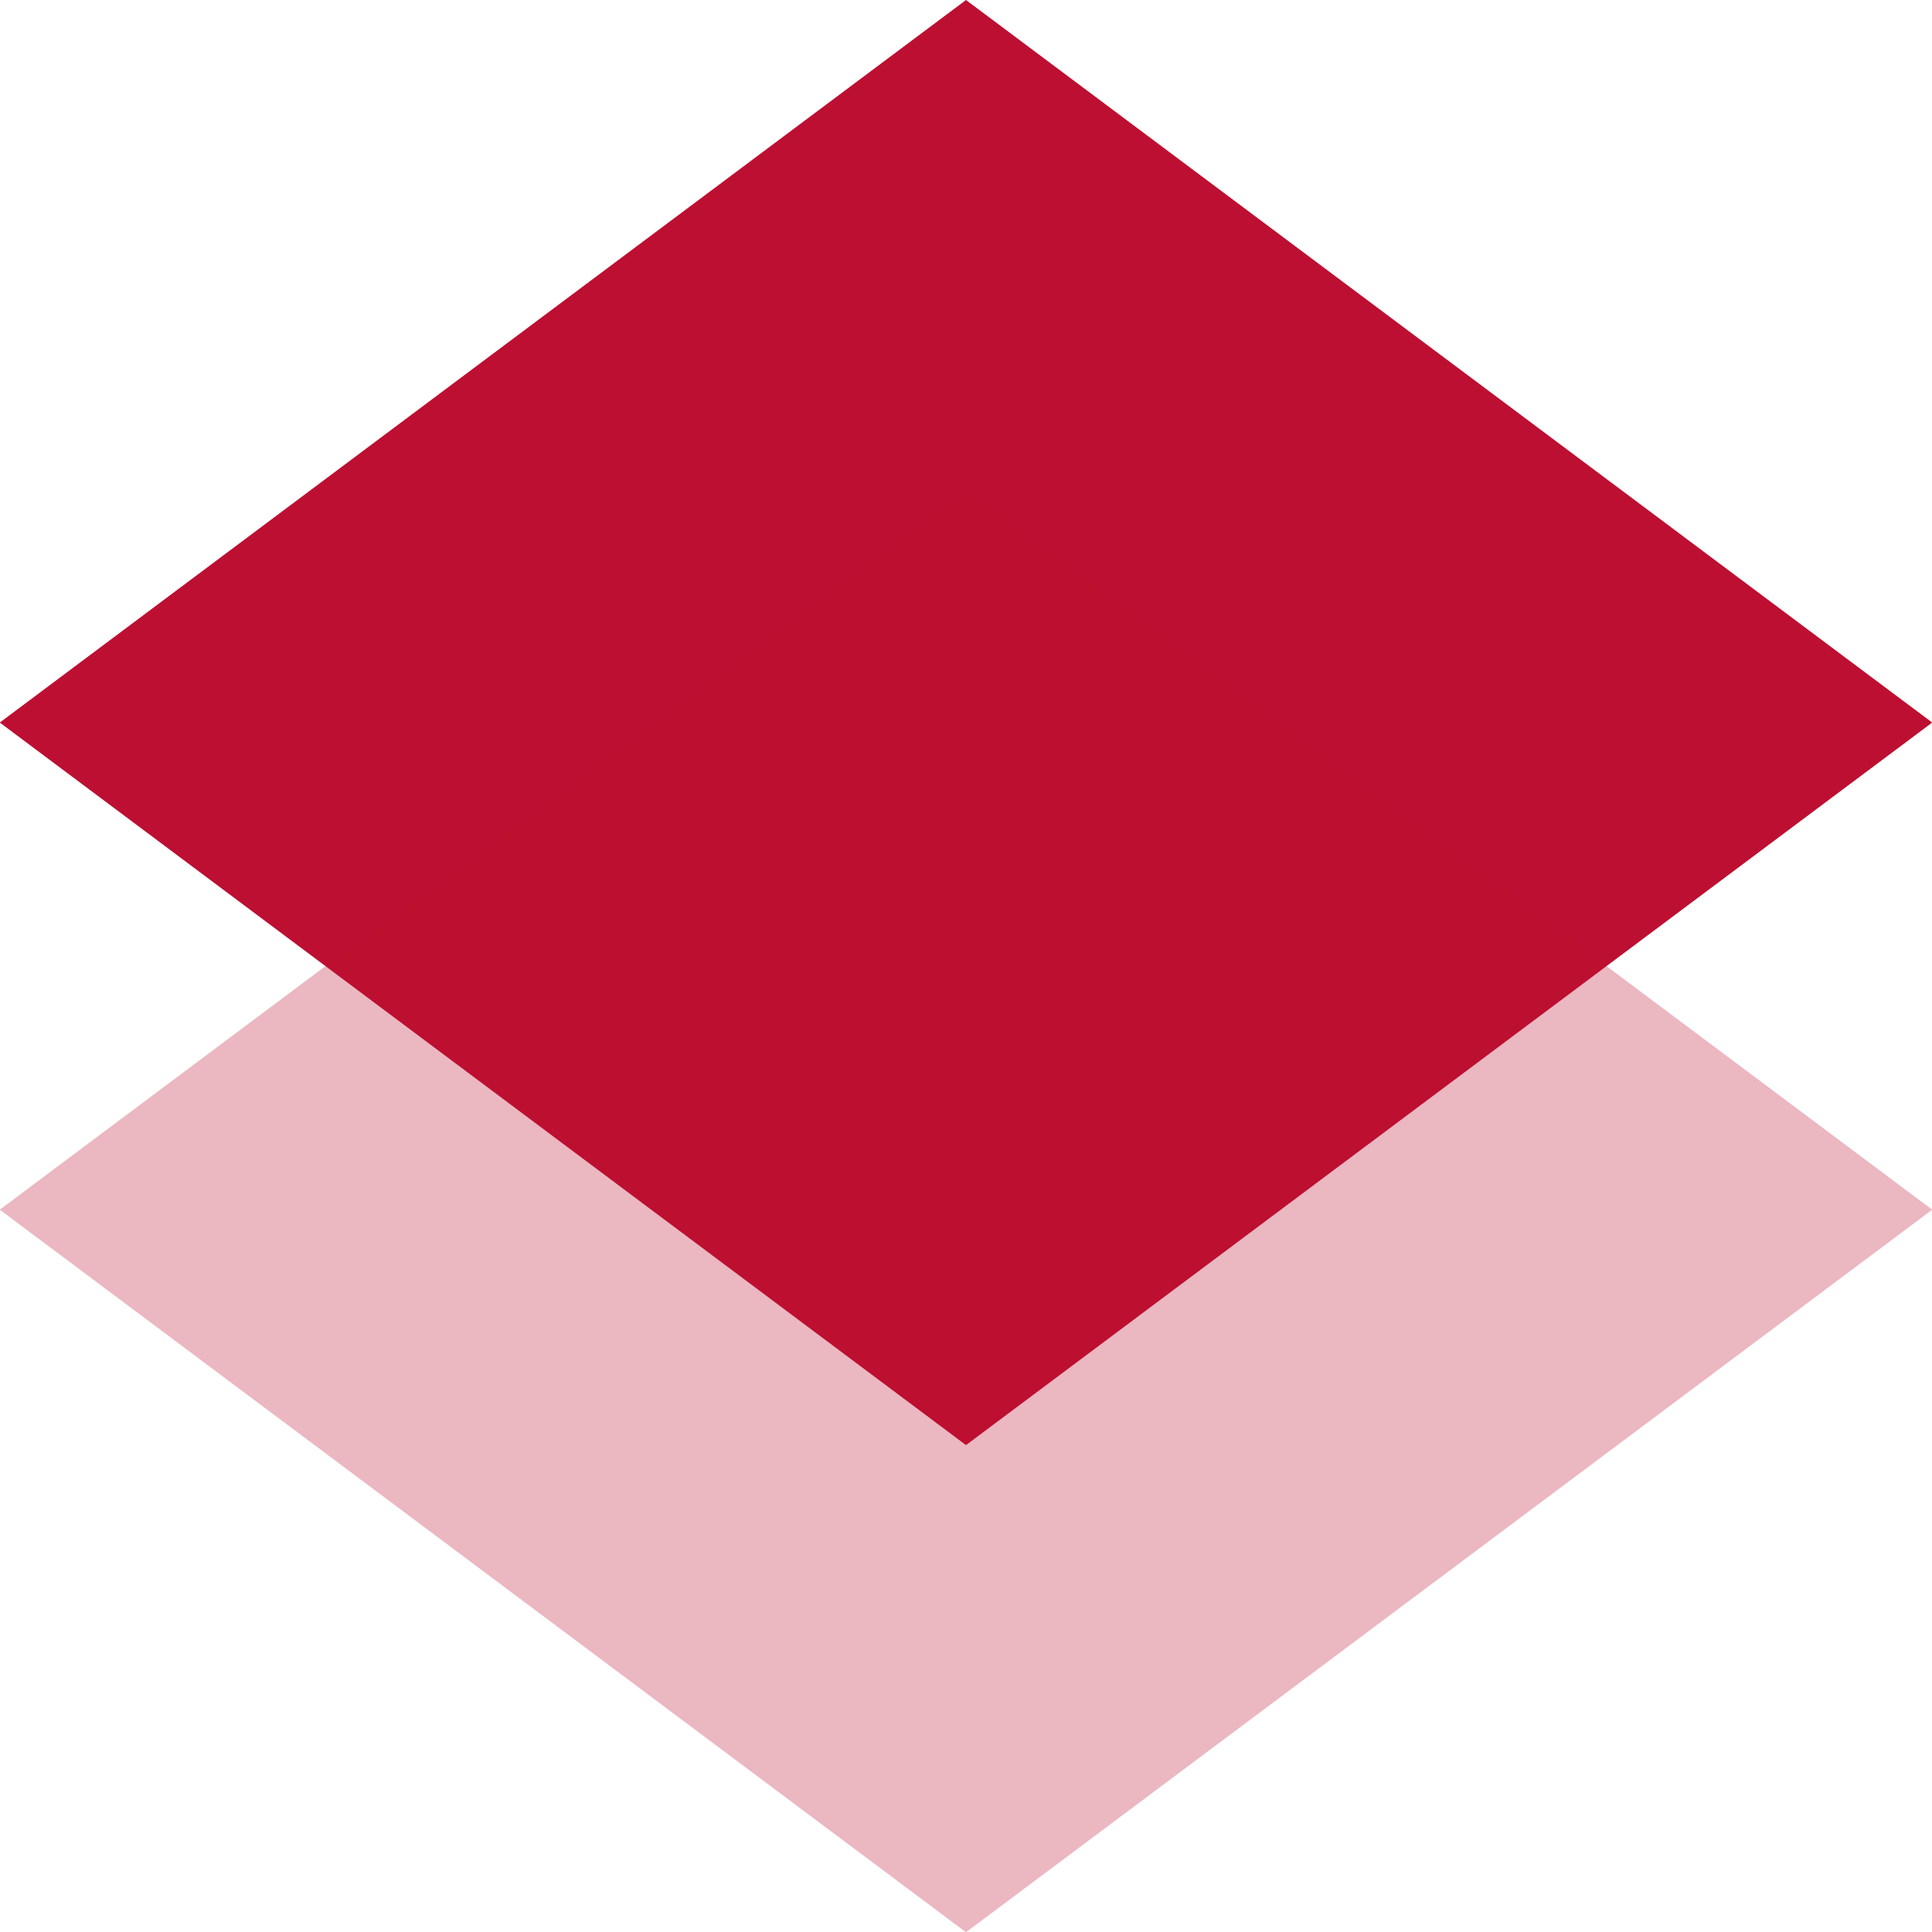
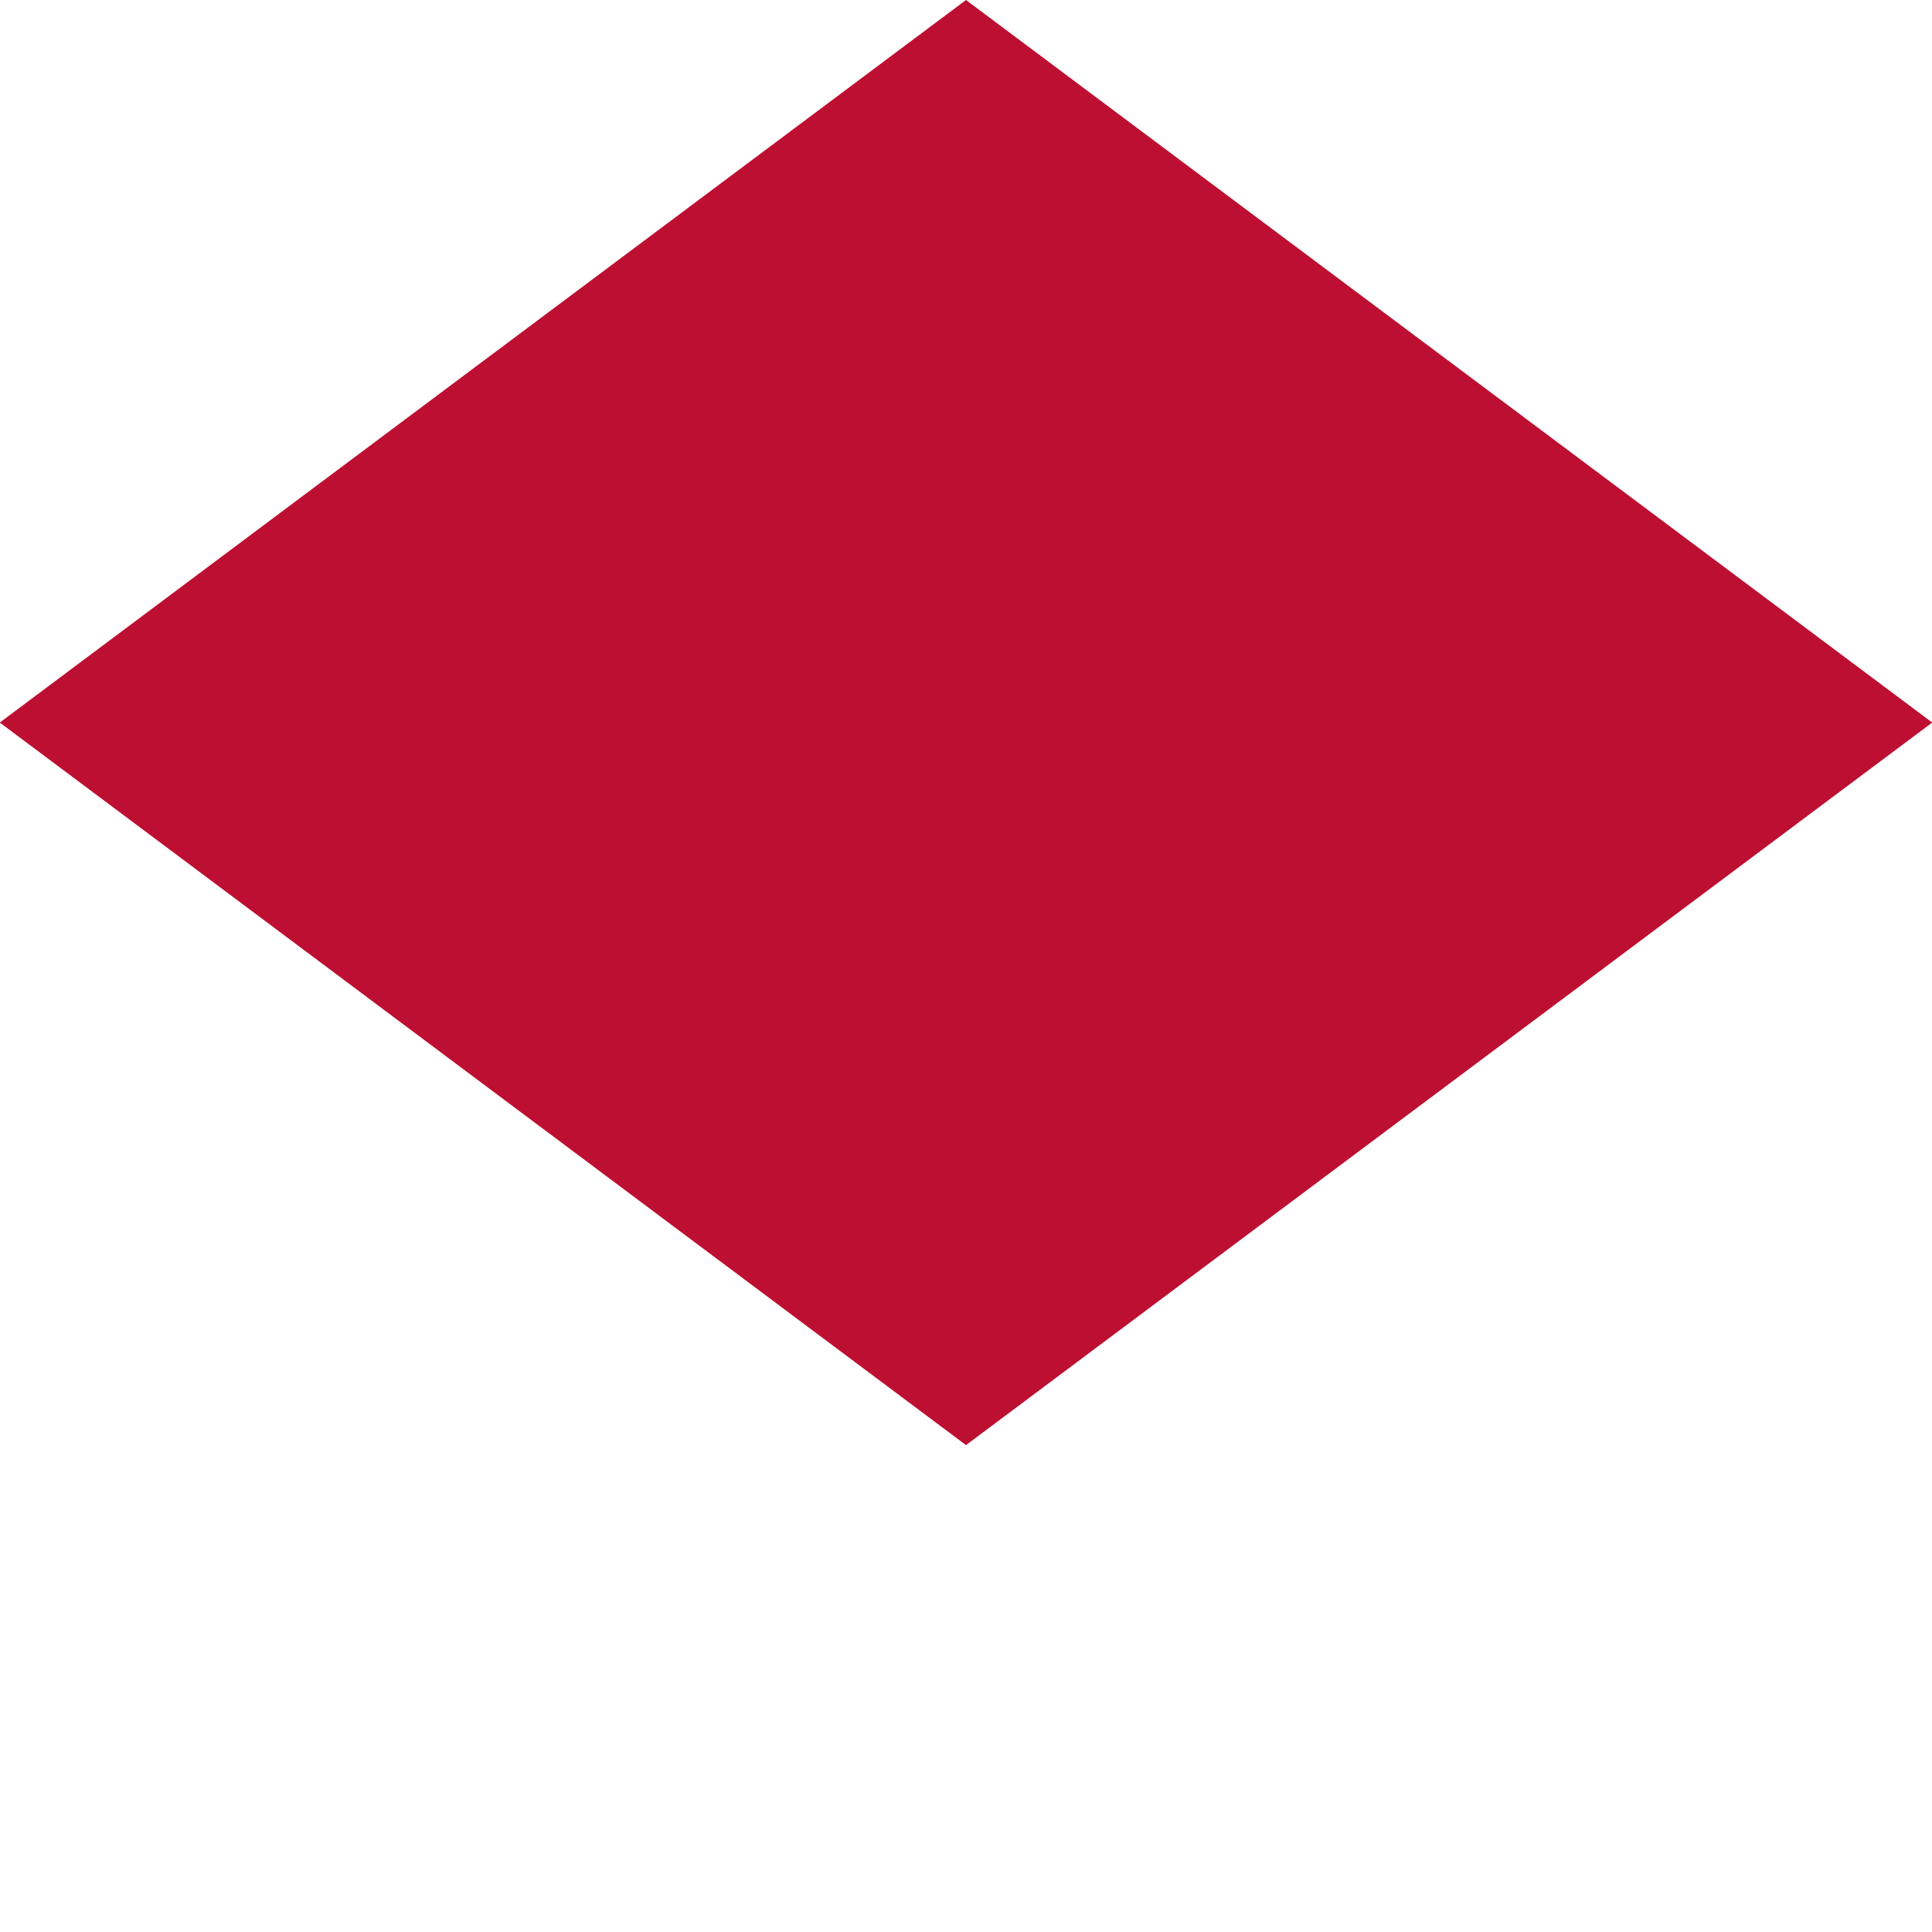
<svg xmlns="http://www.w3.org/2000/svg" width="500" height="500" viewBox="0 0 500 500" fill="none">
  <rect width="312.18" height="312.18" transform="matrix(0.801 0.599 -0.801 0.599 250 0)" fill="#BD0F31" />
-   <rect width="312.18" height="312.18" transform="matrix(0.801 0.599 -0.801 0.599 250 126.068)" fill="#BD0F31" fill-opacity="0.3" />
</svg>